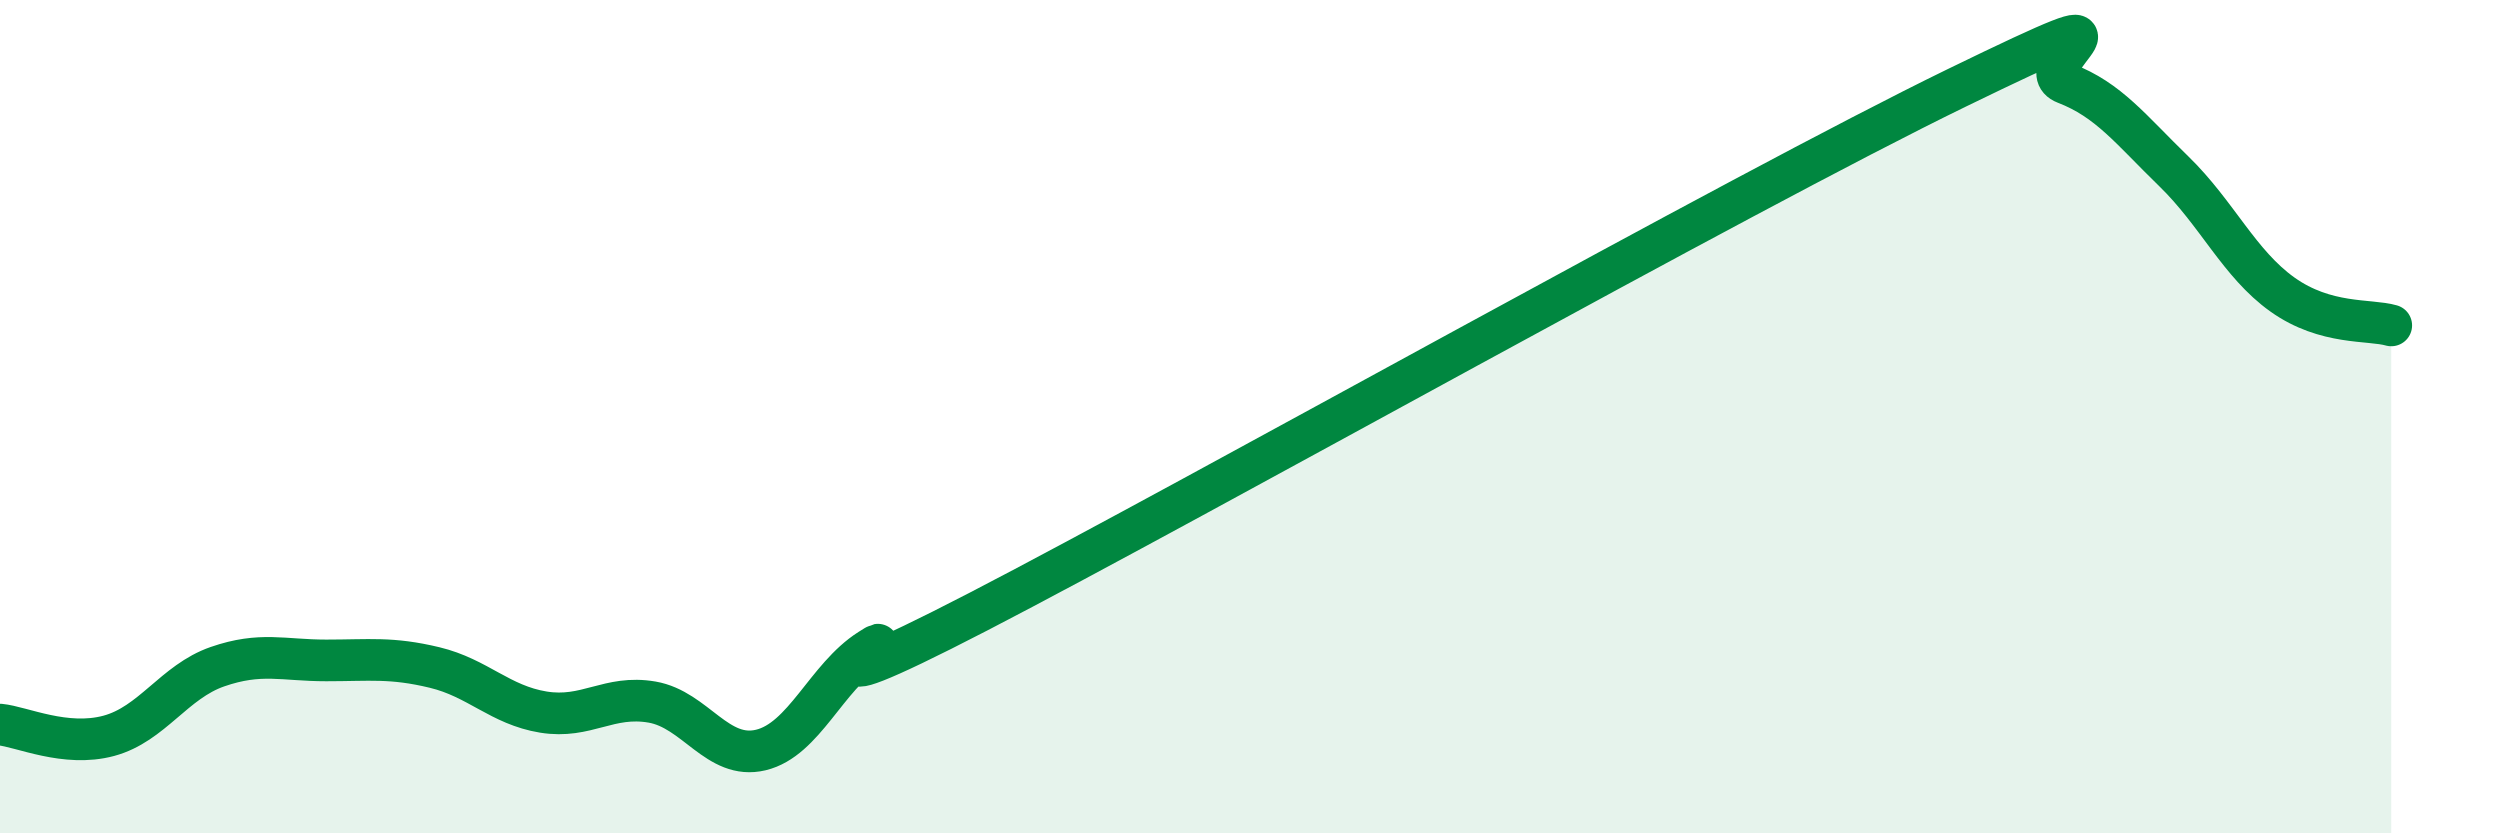
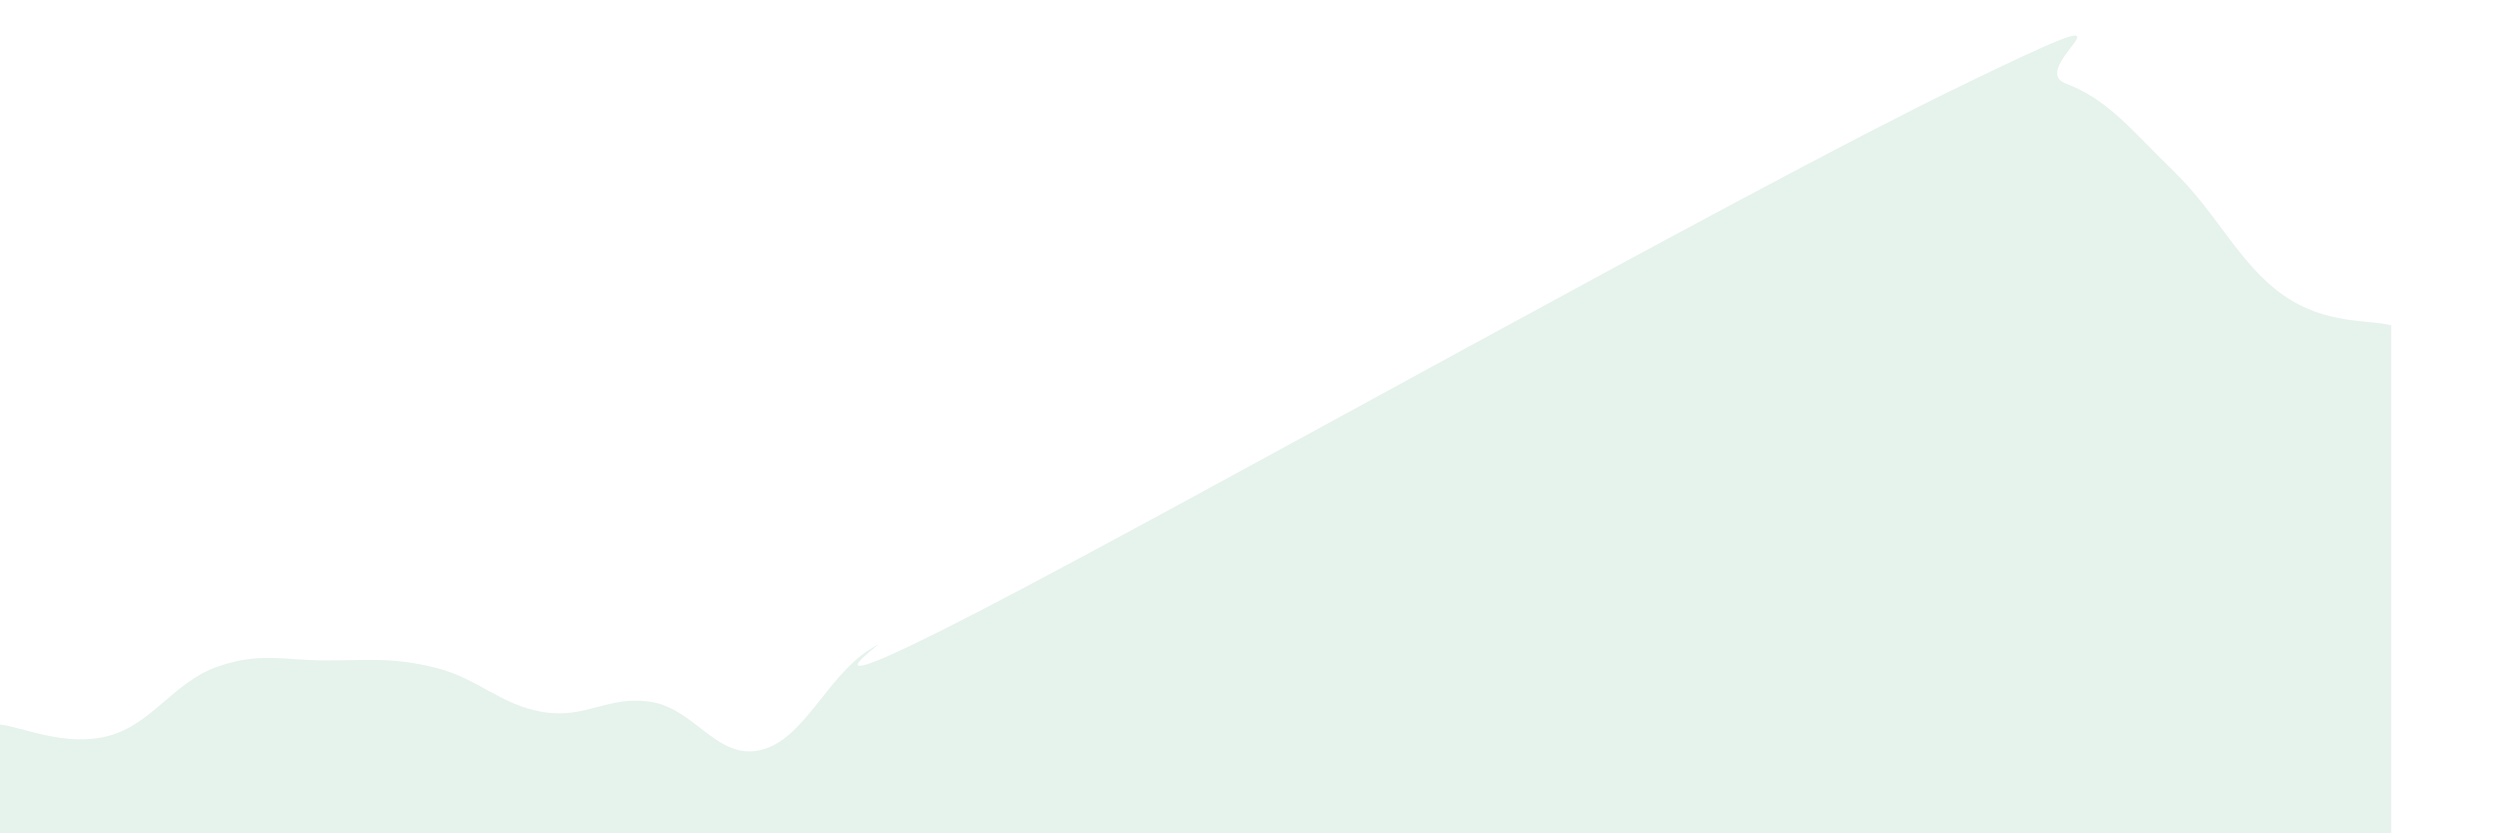
<svg xmlns="http://www.w3.org/2000/svg" width="60" height="20" viewBox="0 0 60 20">
  <path d="M 0,17.39 C 0.52,17.44 1.57,17.94 2.61,17.66 C 3.65,17.38 4.18,16.36 5.22,16 C 6.26,15.64 6.79,15.85 7.83,15.85 C 8.87,15.85 9.39,15.77 10.43,16.02 C 11.47,16.27 12,16.92 13.04,17.09 C 14.08,17.26 14.61,16.67 15.65,16.85 C 16.69,17.03 17.22,18.25 18.26,18 C 19.3,17.75 19.83,16.25 20.87,15.59 C 21.91,14.93 18.26,17.38 23.48,14.68 C 28.7,11.98 41.74,4.65 46.96,2.11 C 52.18,-0.43 48.53,1.6 49.57,2 C 50.61,2.4 51.13,3.1 52.17,4.11 C 53.21,5.12 53.74,6.33 54.78,7.07 C 55.82,7.81 56.87,7.66 57.39,7.81L57.39 20L0 20Z" fill="#008740" opacity="0.1" stroke-linecap="round" stroke-linejoin="round" />
-   <path d="M 0,17.39 C 0.52,17.44 1.57,17.94 2.61,17.66 C 3.65,17.38 4.18,16.36 5.22,16 C 6.26,15.64 6.79,15.85 7.83,15.85 C 8.87,15.85 9.39,15.77 10.43,16.02 C 11.47,16.27 12,16.92 13.04,17.09 C 14.08,17.26 14.61,16.67 15.65,16.85 C 16.69,17.03 17.22,18.25 18.26,18 C 19.3,17.75 19.83,16.25 20.87,15.59 C 21.91,14.93 18.26,17.38 23.48,14.68 C 28.7,11.98 41.74,4.65 46.96,2.11 C 52.18,-0.43 48.53,1.6 49.57,2 C 50.61,2.4 51.13,3.1 52.17,4.11 C 53.21,5.12 53.74,6.33 54.78,7.07 C 55.82,7.81 56.87,7.66 57.39,7.81" stroke="#008740" stroke-width="1" fill="none" stroke-linecap="round" stroke-linejoin="round" />
</svg>